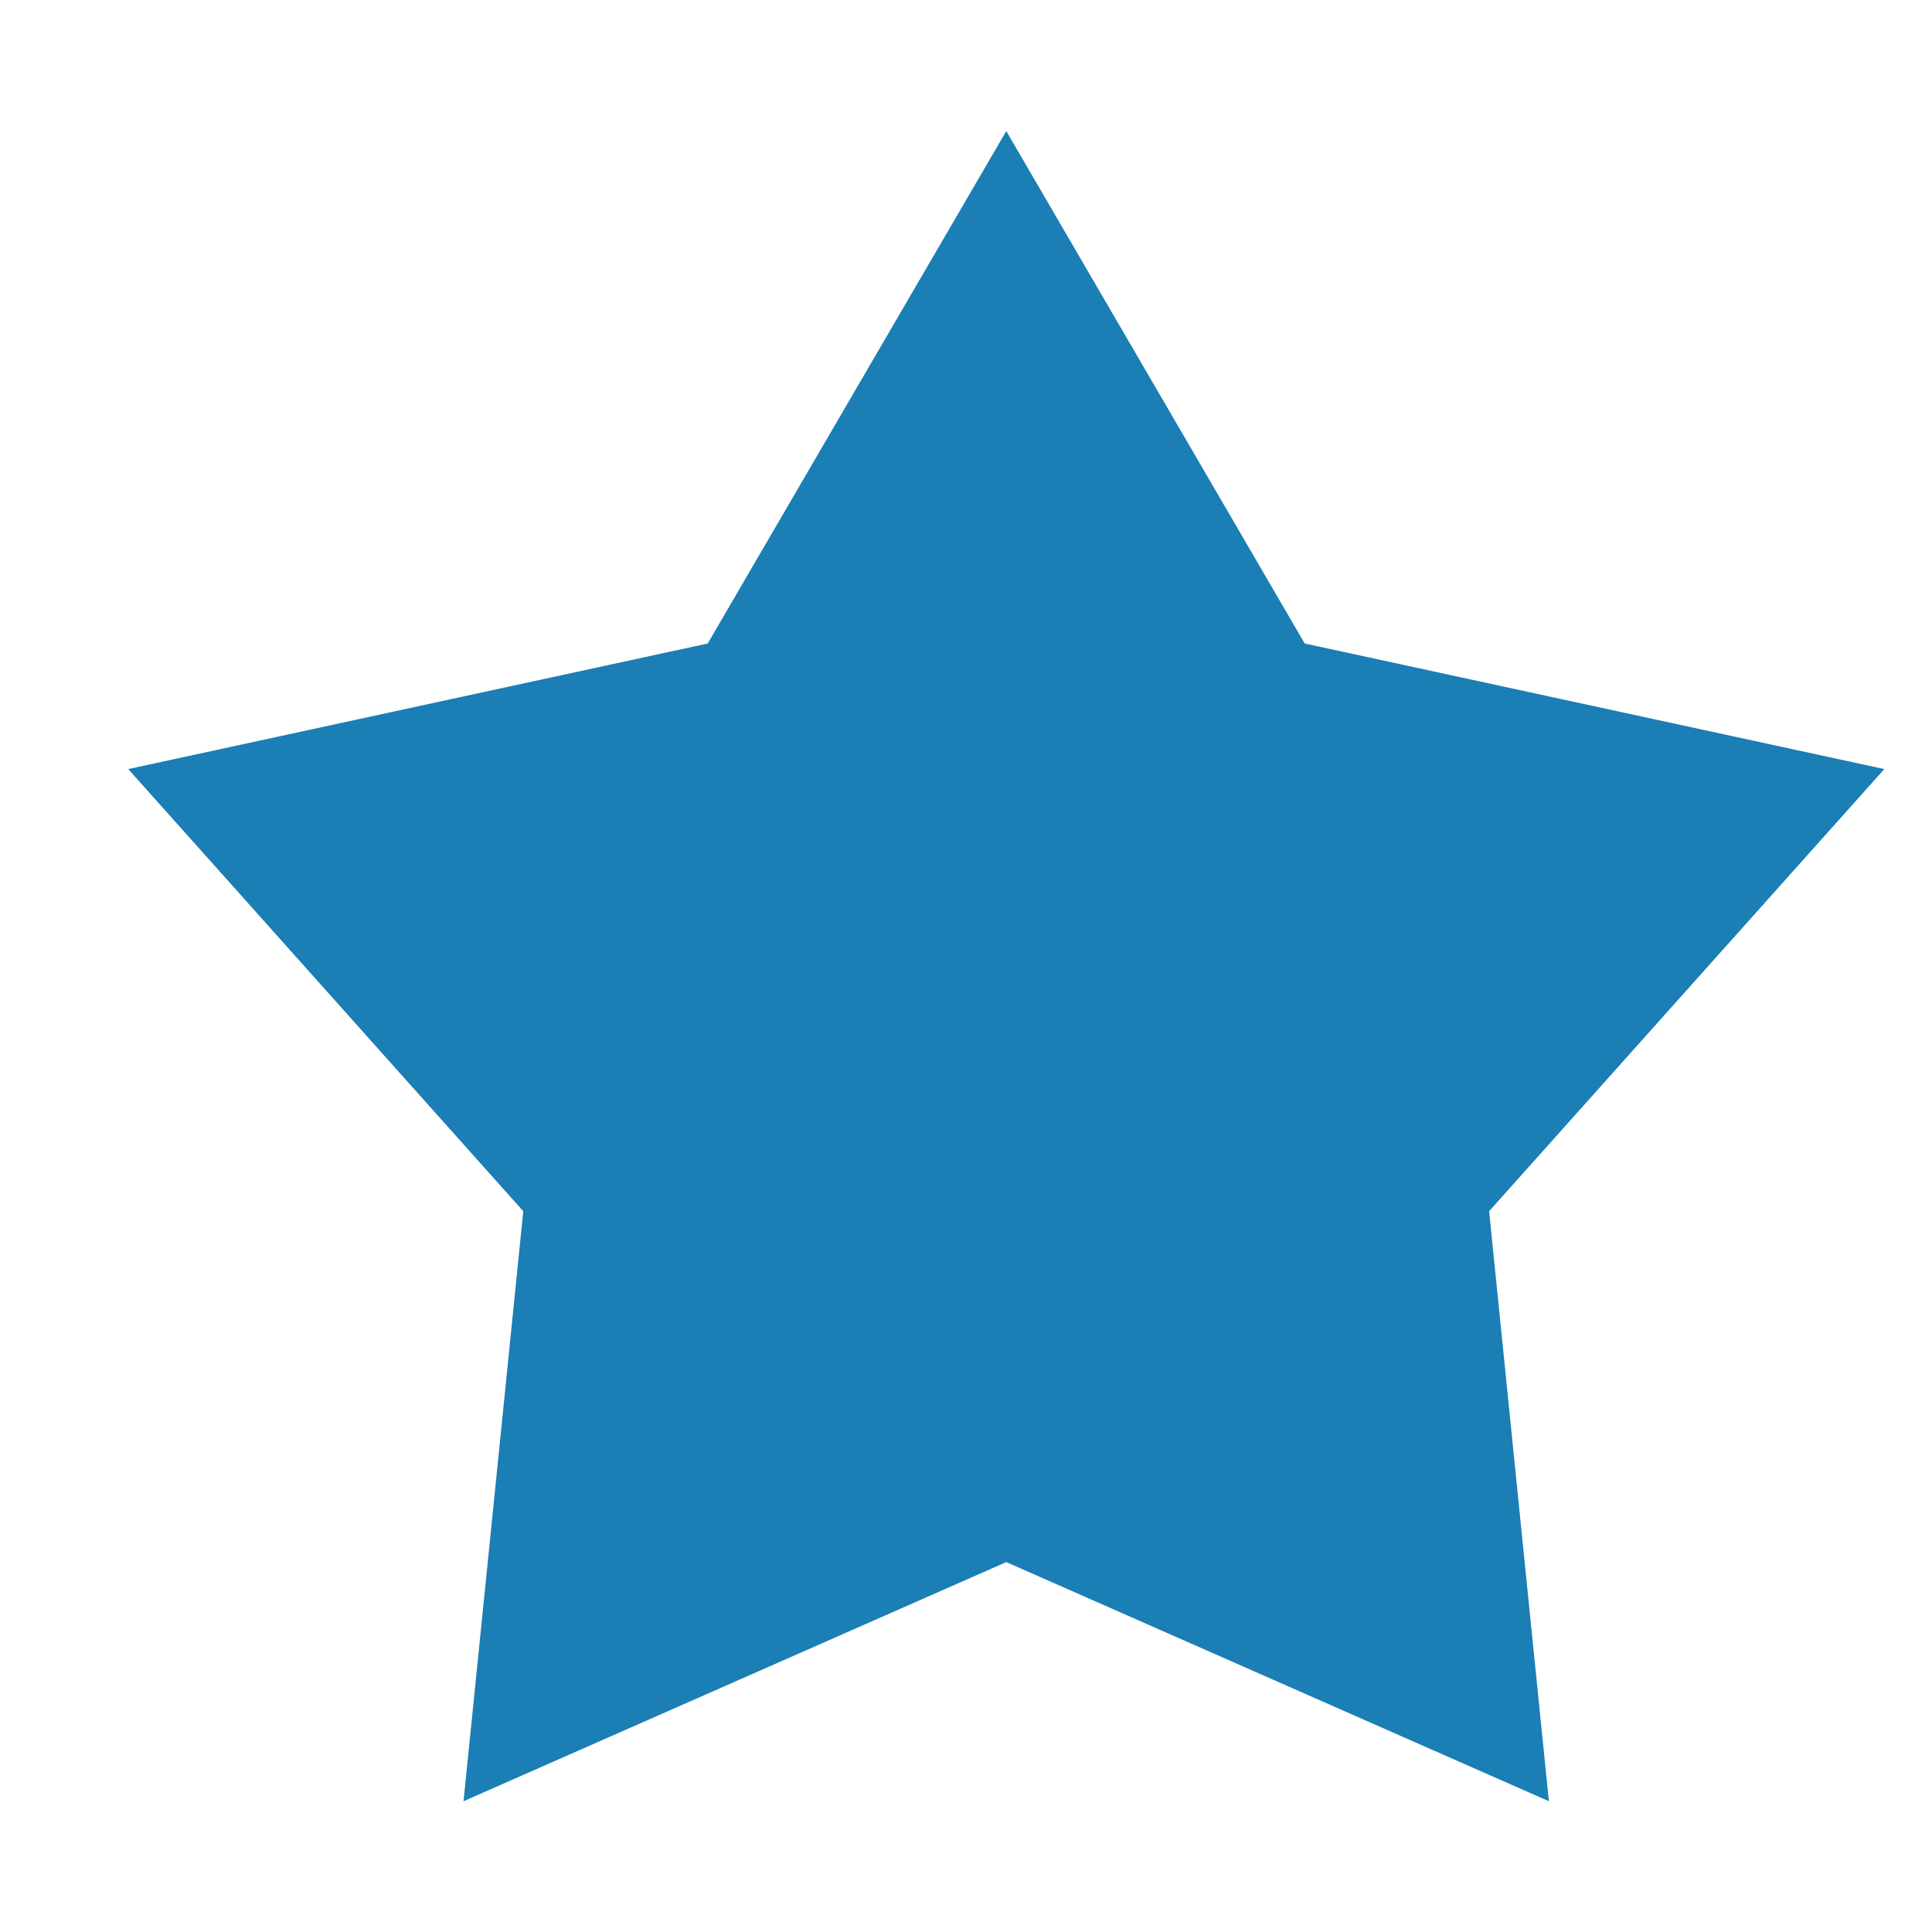
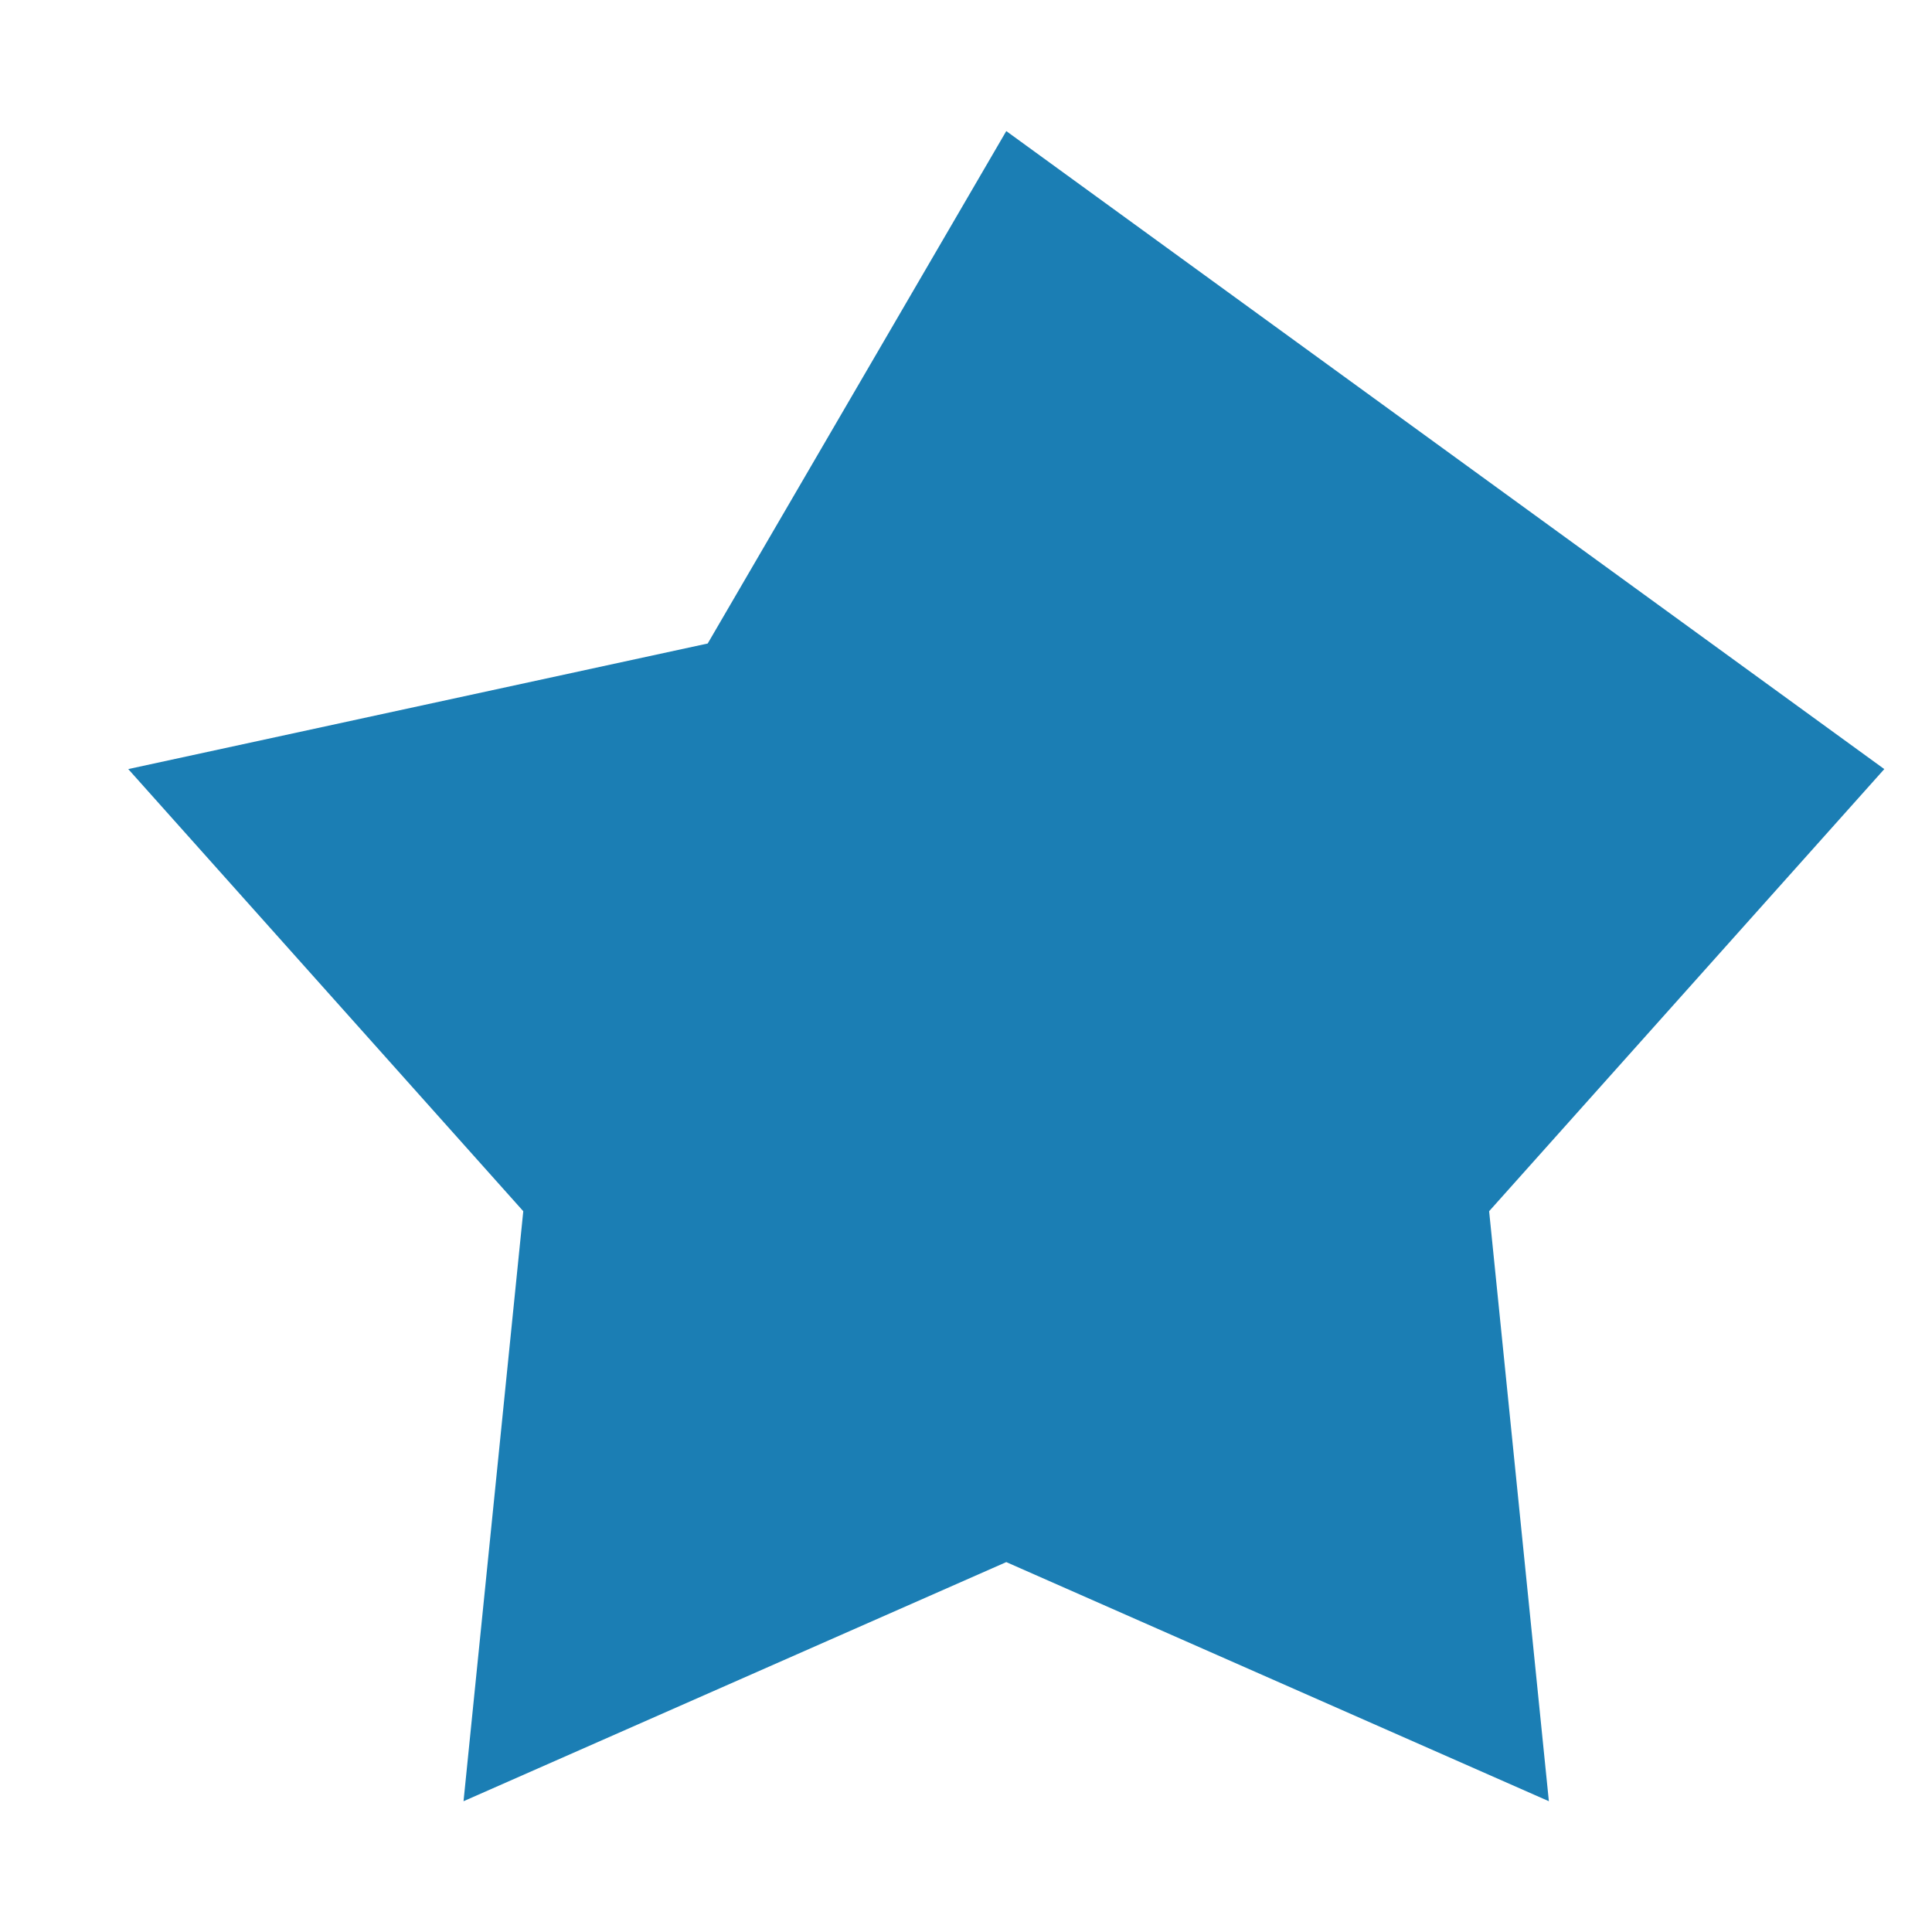
<svg xmlns="http://www.w3.org/2000/svg" width="13" height="13" viewBox="0 0 13 13" fill="none">
-   <path d="M6.771 0.882L8.779 4.33L12.679 5.175L10.02 8.15L10.422 12.12L6.771 10.511L3.119 12.12L3.521 8.15L0.863 5.175L4.762 4.33L6.771 0.882Z" fill="#1B7EB4" />
+   <path d="M6.771 0.882L12.679 5.175L10.02 8.15L10.422 12.12L6.771 10.511L3.119 12.12L3.521 8.15L0.863 5.175L4.762 4.33L6.771 0.882Z" fill="#1B7EB4" />
</svg>